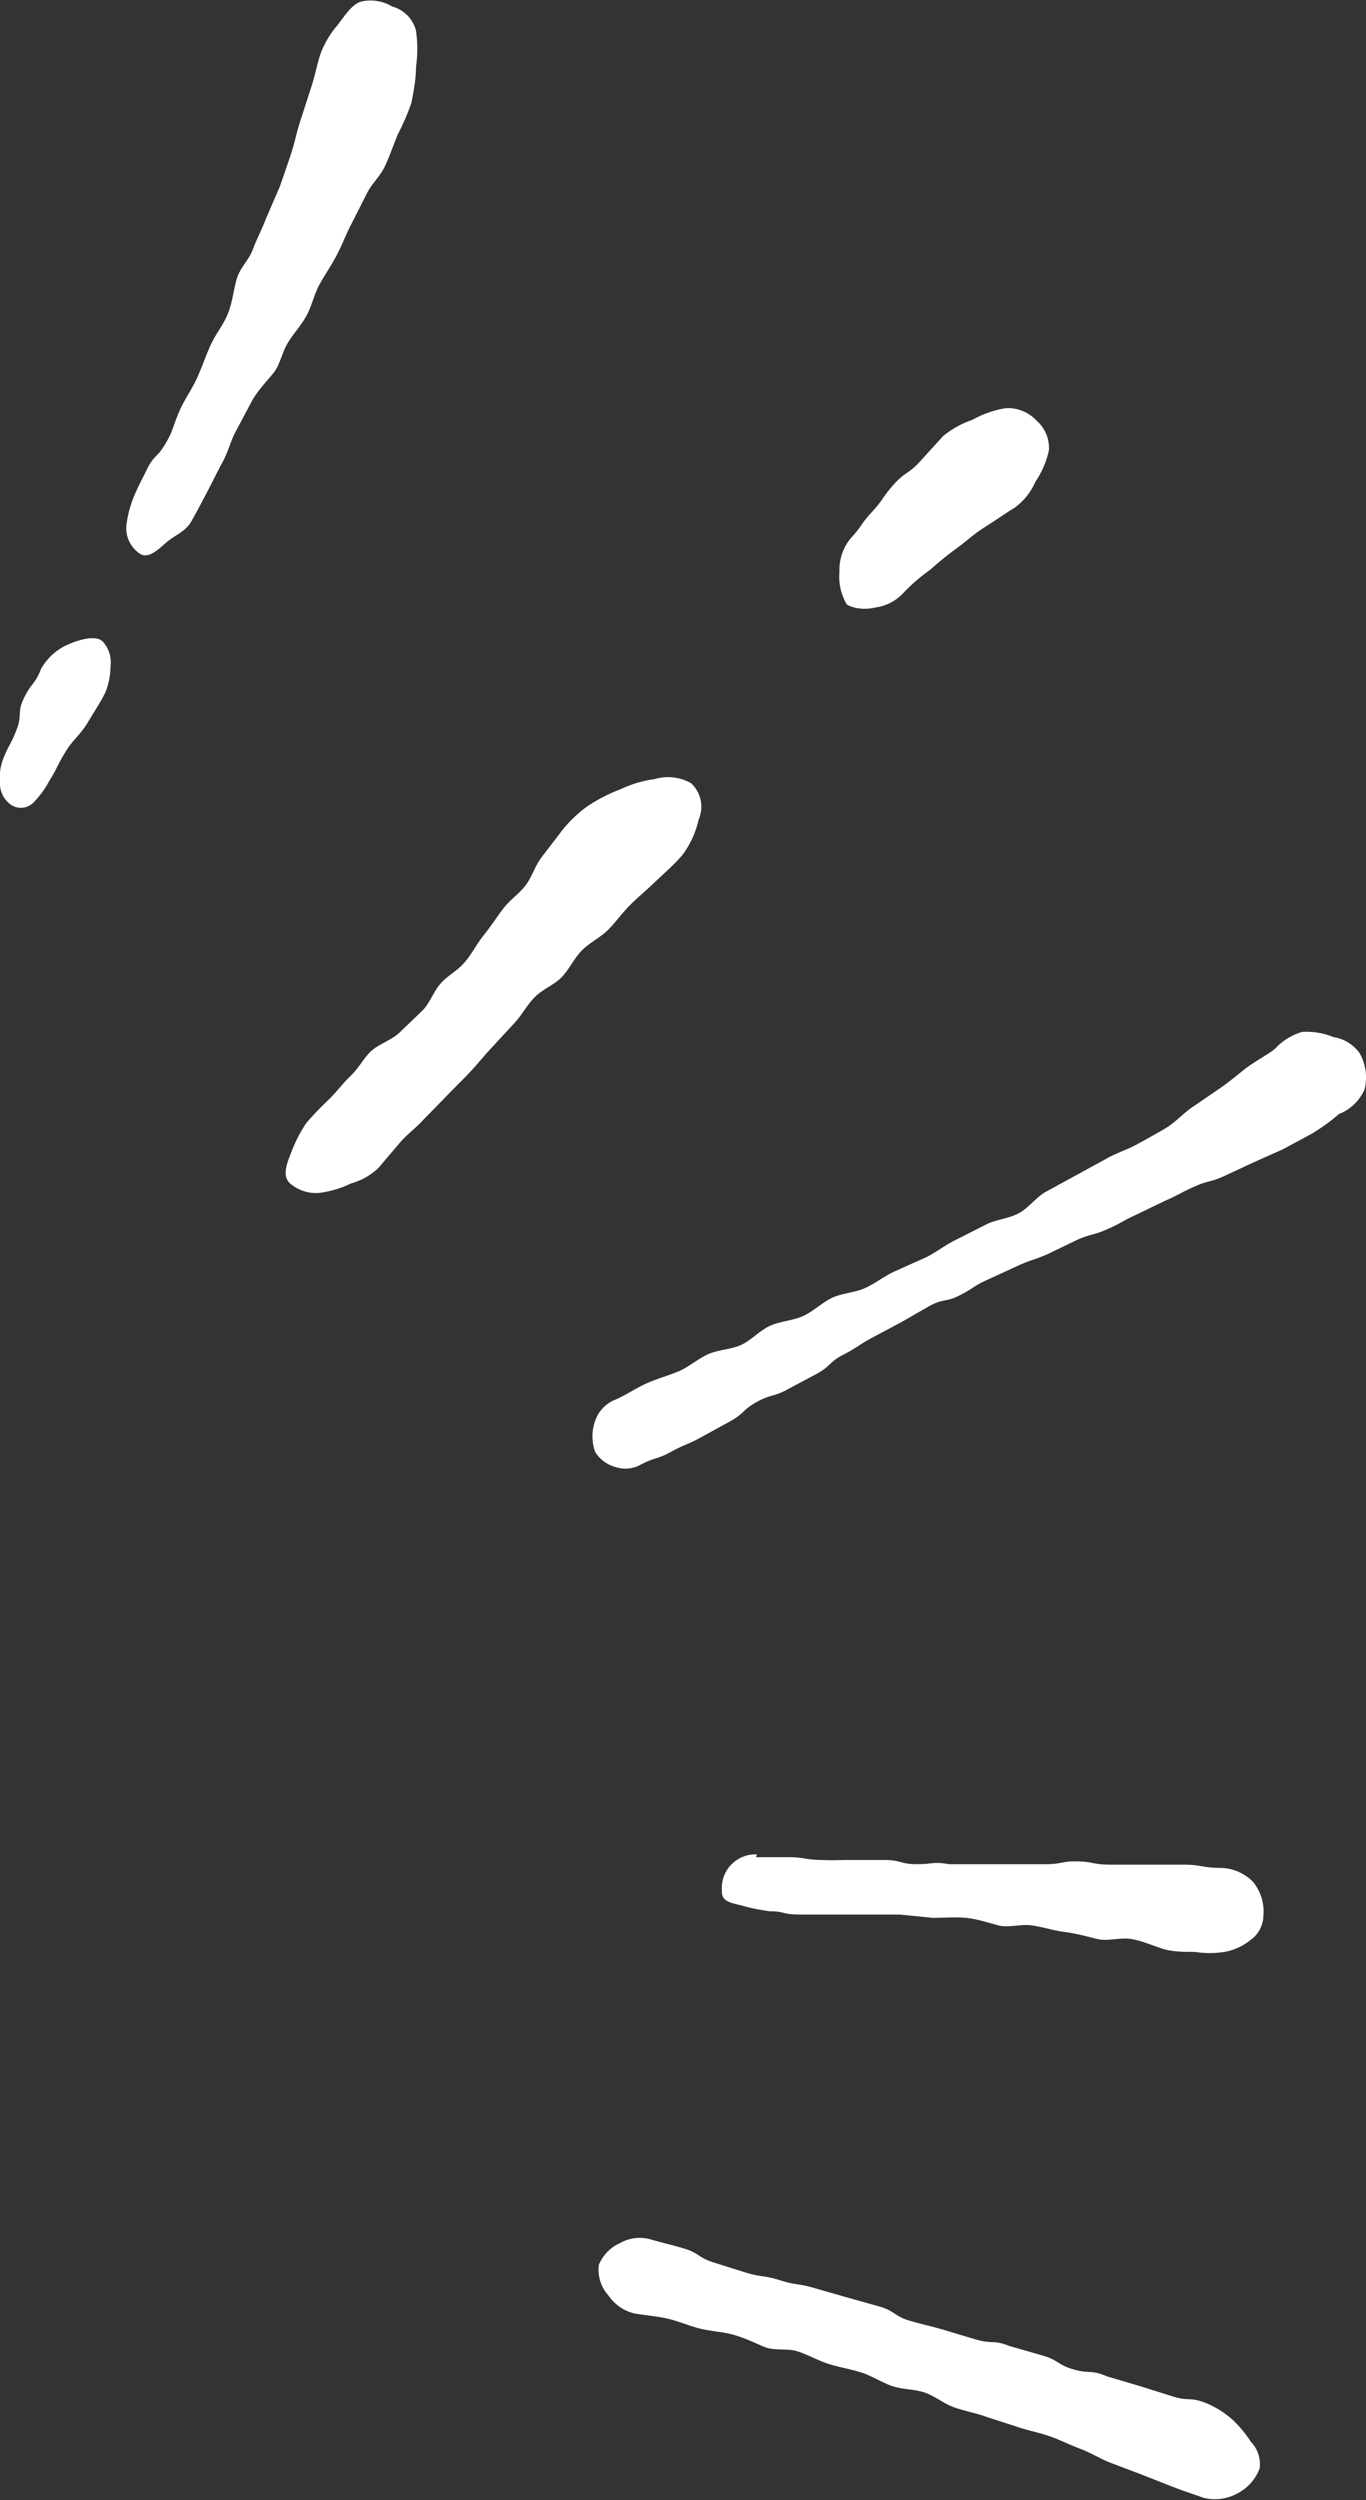
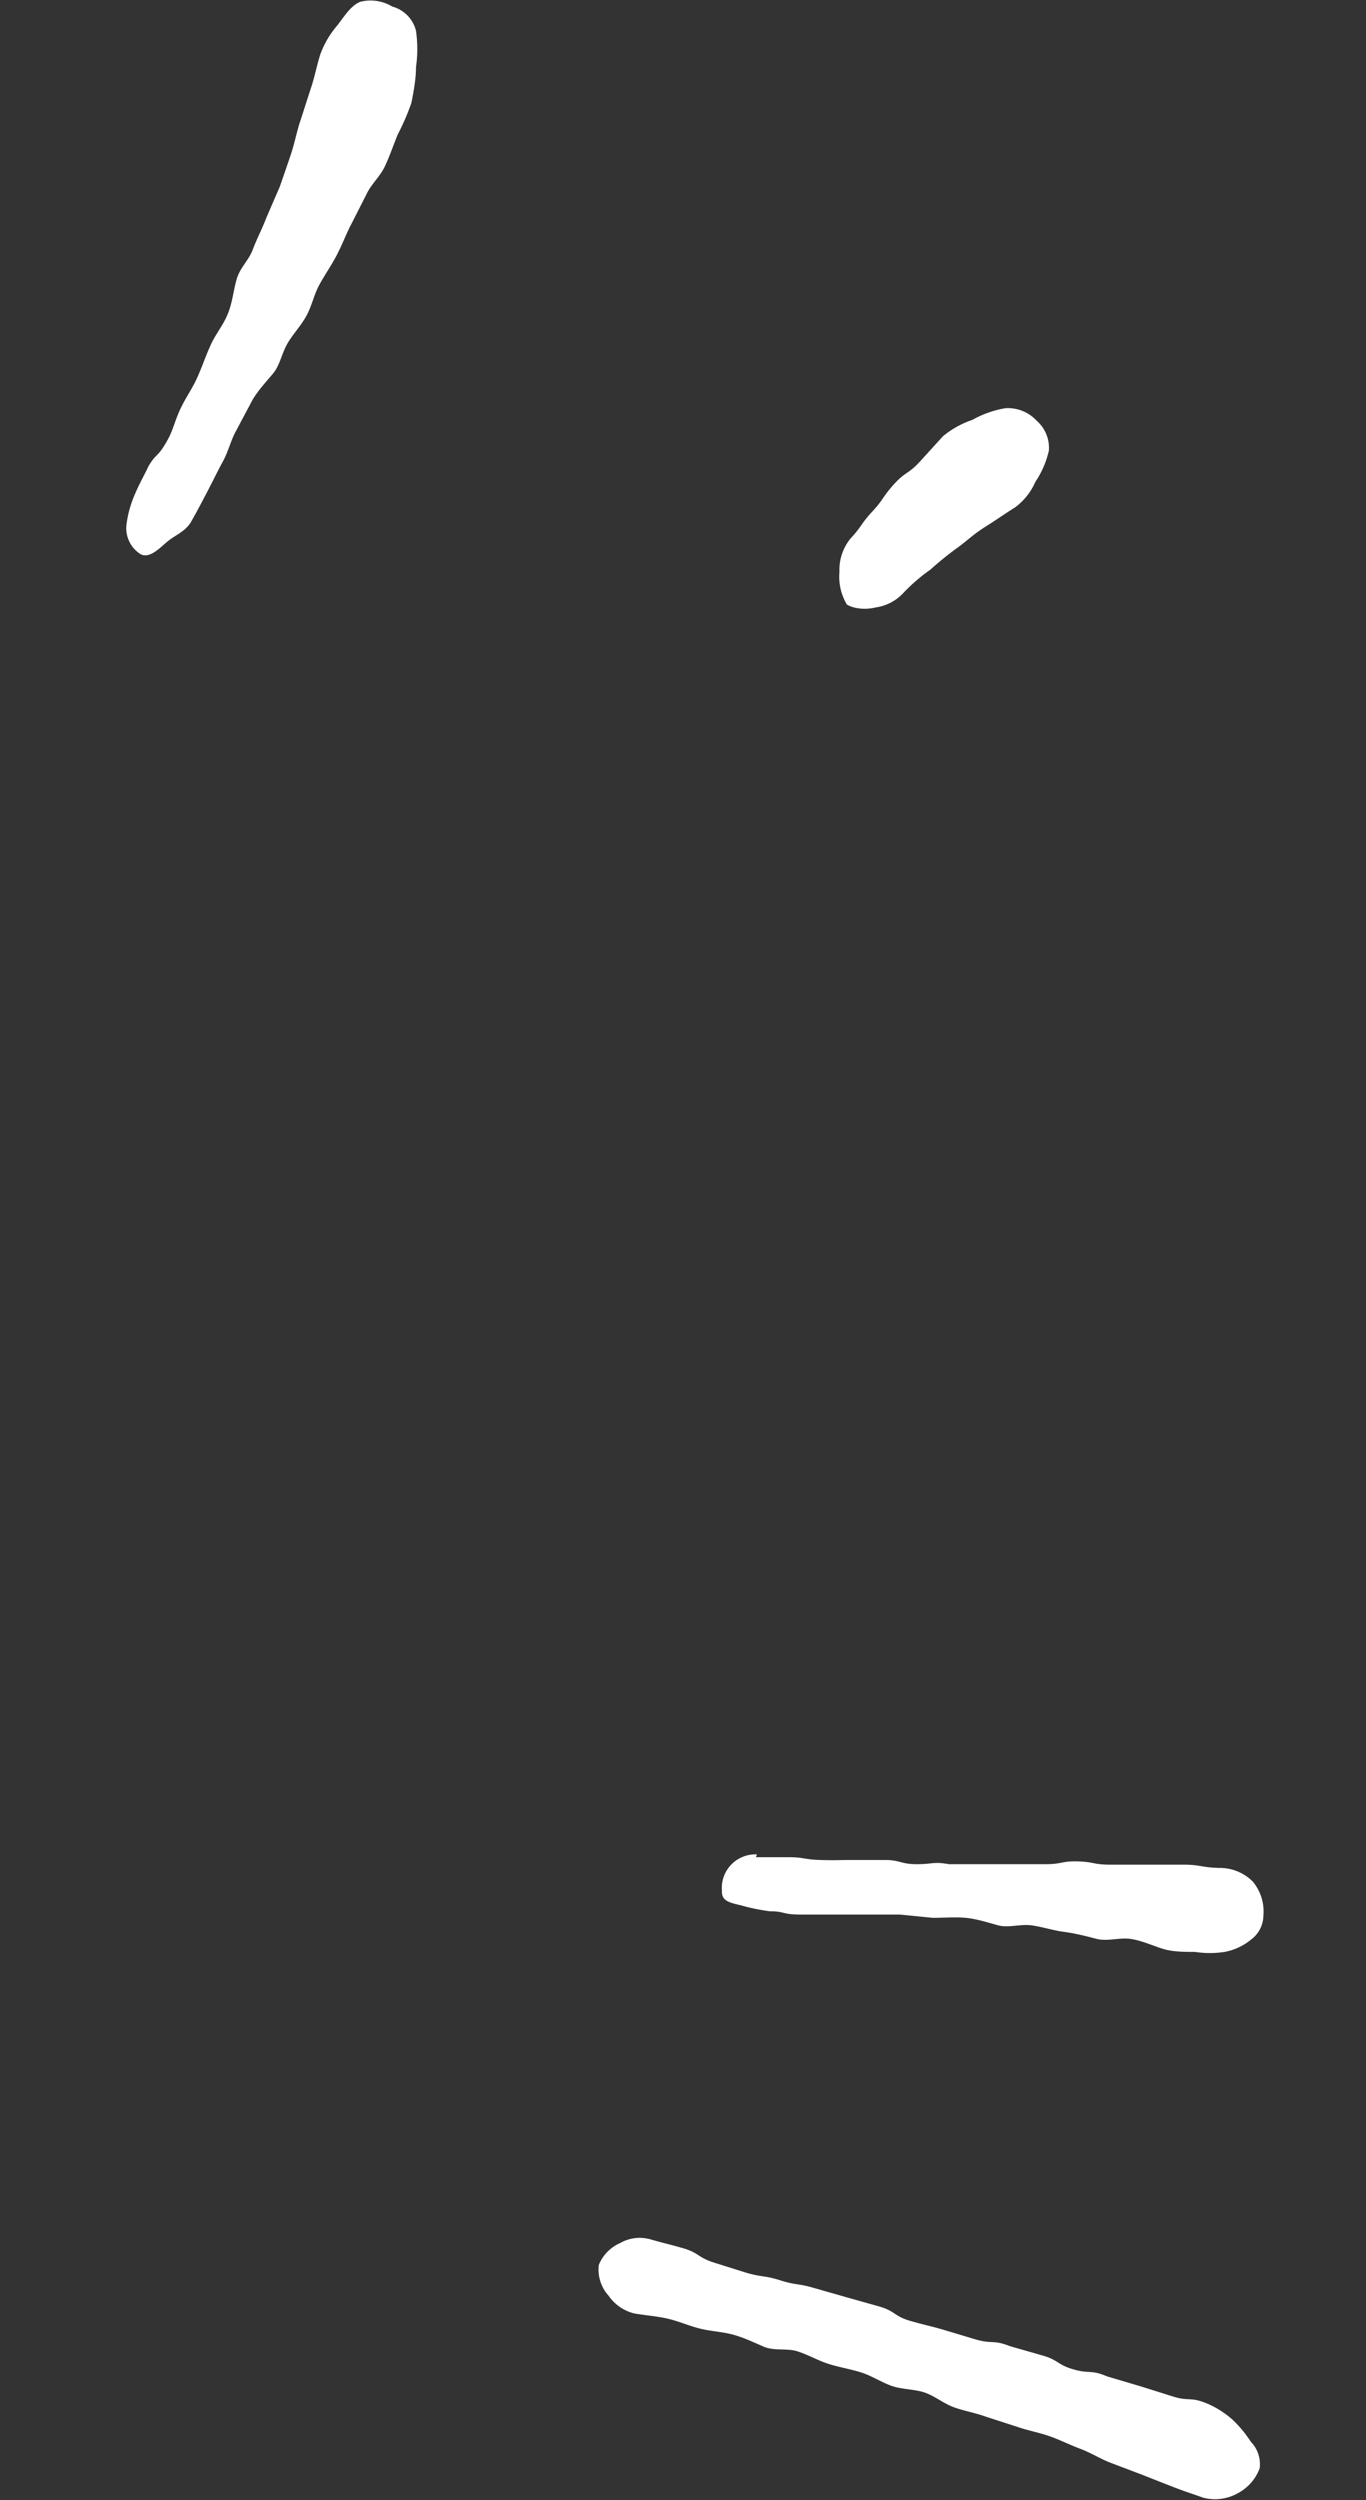
<svg xmlns="http://www.w3.org/2000/svg" width="29.29" height="53.59" viewBox="0 0 29.29 53.59">
  <rect x="0" y="0" width="29.29" height="53.59" fill="#333333" stroke="none" />
  <defs>
    <style>
      .cls-1 {
        fill: #fff;
      }
    </style>
  </defs>
  <title>action_text2</title>
  <g id="レイヤー_2" data-name="レイヤー 2">
    <g id="レイヤー_1-2" data-name="レイヤー 1">
      <g>
        <path class="cls-1" d="M18.24,11.54c.25-.27.21-.3.46-.57s.21-.3.46-.58.31-.22.56-.49l.5-.55A2,2,0,0,1,20.85,9a2.18,2.18,0,0,1,.71-.25.84.84,0,0,1,.67.27.77.77,0,0,1,.26.64,2,2,0,0,1-.29.67,1.35,1.35,0,0,1-.44.55c-.15.09-.36.24-.63.41s-.39.3-.6.45a7.12,7.12,0,0,0-.58.47,3.8,3.8,0,0,0-.57.49,1,1,0,0,1-.6.32c-.29.07-.52,0-.62-.06a1.16,1.16,0,0,1-.16-.7A1.06,1.06,0,0,1,18.24,11.54Z" />
        <path class="cls-1" d="M16.21,39.81h.69c.34,0,.34.05.69.06s.34,0,.69,0,.35,0,.69,0,.34.09.69.09.34-.06.69,0l.69,0c.34,0,.34,0,.69,0h.69c.35,0,.35-.07.69-.06s.34.07.69.07l.78,0c.39,0,.39,0,.78,0s.39.06.78.07a1,1,0,0,1,.72.29,1,1,0,0,1,.23.73.65.65,0,0,1-.27.52,1.24,1.24,0,0,1-.56.26,2.07,2.07,0,0,1-.64,0c-.24,0-.48,0-.7-.07s-.46-.18-.69-.21-.49.06-.72,0-.47-.12-.7-.15-.47-.11-.7-.14-.49.06-.71,0-.47-.14-.69-.16-.49,0-.71,0l-.7-.07-.7,0c-.26,0-.49,0-.7,0l-.7,0c-.46,0-.35-.07-.69-.07a4.46,4.46,0,0,1-.63-.13c-.26-.06-.41-.1-.4-.31a.72.72,0,0,1,.75-.78Z" />
-         <path class="cls-1" d="M.07,16.26c.13-.32.17-.31.29-.63s0-.36.16-.68.23-.28.36-.61a1.21,1.21,0,0,1,.57-.52c.31-.14.64-.2.76-.06a.66.66,0,0,1,.16.52,1.54,1.54,0,0,1-.11.56c-.08.17-.23.4-.38.65s-.34.4-.46.6c-.22.36-.17.34-.37.66a1.92,1.92,0,0,1-.32.44.38.38,0,0,1-.48.07A.55.55,0,0,1,0,16.82,1.22,1.22,0,0,1,.07,16.26Z" />
-         <path class="cls-1" d="M7.52,23.06c.18-.17.29-.4.45-.54s.43-.23.59-.38l.5-.48c.16-.16.23-.4.39-.58s.36-.27.52-.46.24-.37.4-.57.26-.36.41-.56.33-.31.48-.5.2-.41.35-.61.28-.36.42-.55a2.72,2.72,0,0,1,.57-.55,3.49,3.49,0,0,1,.7-.36,2.5,2.5,0,0,1,.74-.22,1,1,0,0,1,.78.09.69.69,0,0,1,.16.78,2,2,0,0,1-.35.76c-.16.19-.38.38-.6.59s-.35.31-.52.48-.3.36-.47.53-.39.27-.56.44-.27.4-.43.57-.41.26-.58.43-.28.39-.44.56l-.49.53c-.16.17-.31.36-.48.54s-.34.34-.5.51L9.08,24c-.16.18-.36.32-.51.5l-.46.54a1.4,1.4,0,0,1-.59.33,2.15,2.15,0,0,1-.67.2.85.85,0,0,1-.65-.22c-.14-.16-.06-.39.05-.66a3,3,0,0,1,.32-.62,6.81,6.81,0,0,1,.49-.51C7.23,23.39,7.38,23.19,7.52,23.06Z" />
-         <path class="cls-1" d="M13.2,30c.23-.1.43-.24.65-.34s.47-.17.69-.26.42-.27.64-.37.49-.1.71-.2.4-.31.62-.41.49-.11.71-.21.41-.29.62-.39.49-.11.71-.21.42-.26.64-.36l.67-.3c.22-.11.42-.27.63-.37l.65-.33c.22-.11.49-.13.7-.24s.38-.35.58-.46l.64-.35.64-.35c.22-.13.46-.2.66-.31s.44-.24.64-.36.39-.33.57-.45l.6-.41c.23-.16.41-.32.57-.44s.5-.31.6-.4a1.27,1.27,0,0,1,.58-.36,1.5,1.5,0,0,1,.67.11.86.86,0,0,1,.56.34,1.06,1.06,0,0,1,.11.78,1,1,0,0,1-.55.53,4.09,4.09,0,0,1-.58.42l-.63.34-.63.28-.62.29c-.31.14-.34.09-.65.23s-.3.16-.62.3l-.62.3c-.31.14-.3.17-.62.31s-.33.09-.65.23l-.62.3c-.32.14-.33.11-.64.25l-.63.29c-.32.14-.3.18-.61.34s-.36.07-.67.24l-.61.35-.62.33c-.31.17-.3.2-.61.36s-.27.25-.57.41l-.62.33c-.31.17-.35.1-.66.27s-.27.25-.58.42l-.62.34c-.31.17-.33.14-.64.31s-.34.11-.66.28a.67.67,0,0,1-.52.05.73.73,0,0,1-.45-.33,1,1,0,0,1,0-.66A.75.75,0,0,1,13.2,30Z" />
        <path class="cls-1" d="M13.94,48c.35.1.35.09.7.19s.32.2.67.31l.7.22c.35.1.37.05.72.16s.36.06.71.16l.7.2.71.2c.35.1.32.21.67.31s.36.09.71.19l.7.21c.35.1.37,0,.72.14l.7.2c.35.1.32.2.67.3s.37,0,.72.15l.71.21.7.22c.35.11.37,0,.73.15a2,2,0,0,1,.54.34,2.53,2.53,0,0,1,.4.48.69.69,0,0,1,.19.57,1,1,0,0,1-.48.54,1,1,0,0,1-.73.09c-.33-.12-.25-.08-.67-.24l-.66-.26-.66-.25c-.21-.08-.41-.21-.65-.3s-.43-.19-.66-.27-.46-.12-.69-.2l-.68-.22c-.22-.08-.46-.12-.68-.2s-.42-.25-.64-.32-.48-.06-.7-.14-.43-.22-.66-.29-.47-.11-.69-.18-.44-.2-.67-.27-.49,0-.72-.1-.44-.2-.67-.26-.48-.07-.71-.13-.46-.16-.68-.21-.48-.07-.71-.11a.94.94,0,0,1-.55-.38.83.83,0,0,1-.21-.66.87.87,0,0,1,.46-.47A.84.84,0,0,1,13.94,48Z" />
        <path class="cls-1" d="M3.18,10c.19-.32.19-.16.43-.6.1-.18.15-.42.28-.68s.24-.4.35-.65.17-.44.28-.68.26-.41.36-.65S5,6.26,5.07,6s.26-.41.35-.65.2-.44.29-.68L6,4c.08-.23.16-.46.24-.7s.12-.47.2-.71.15-.47.23-.71.12-.47.2-.72A2,2,0,0,1,7.22.56c.16-.2.29-.43.5-.52a.9.9,0,0,1,.69.1.72.72,0,0,1,.51.52,2.78,2.78,0,0,1,0,.78c0,.25-.05.52-.1.77a5.25,5.25,0,0,1-.29.67c-.08.19-.16.43-.27.67s-.29.38-.4.61l-.33.65c-.11.21-.19.43-.31.66s-.25.41-.37.63-.16.45-.28.67-.29.39-.41.6S6,7.83,5.86,8s-.33.37-.45.58l-.34.64c-.12.21-.17.45-.29.67s-.22.43-.33.64-.23.44-.35.65-.34.29-.5.42S3.2,12,3,11.87a.66.66,0,0,1-.29-.61,2.39,2.39,0,0,1,.18-.66C3,10.34,3.13,10.12,3.18,10Z" />
      </g>
    </g>
  </g>
</svg>